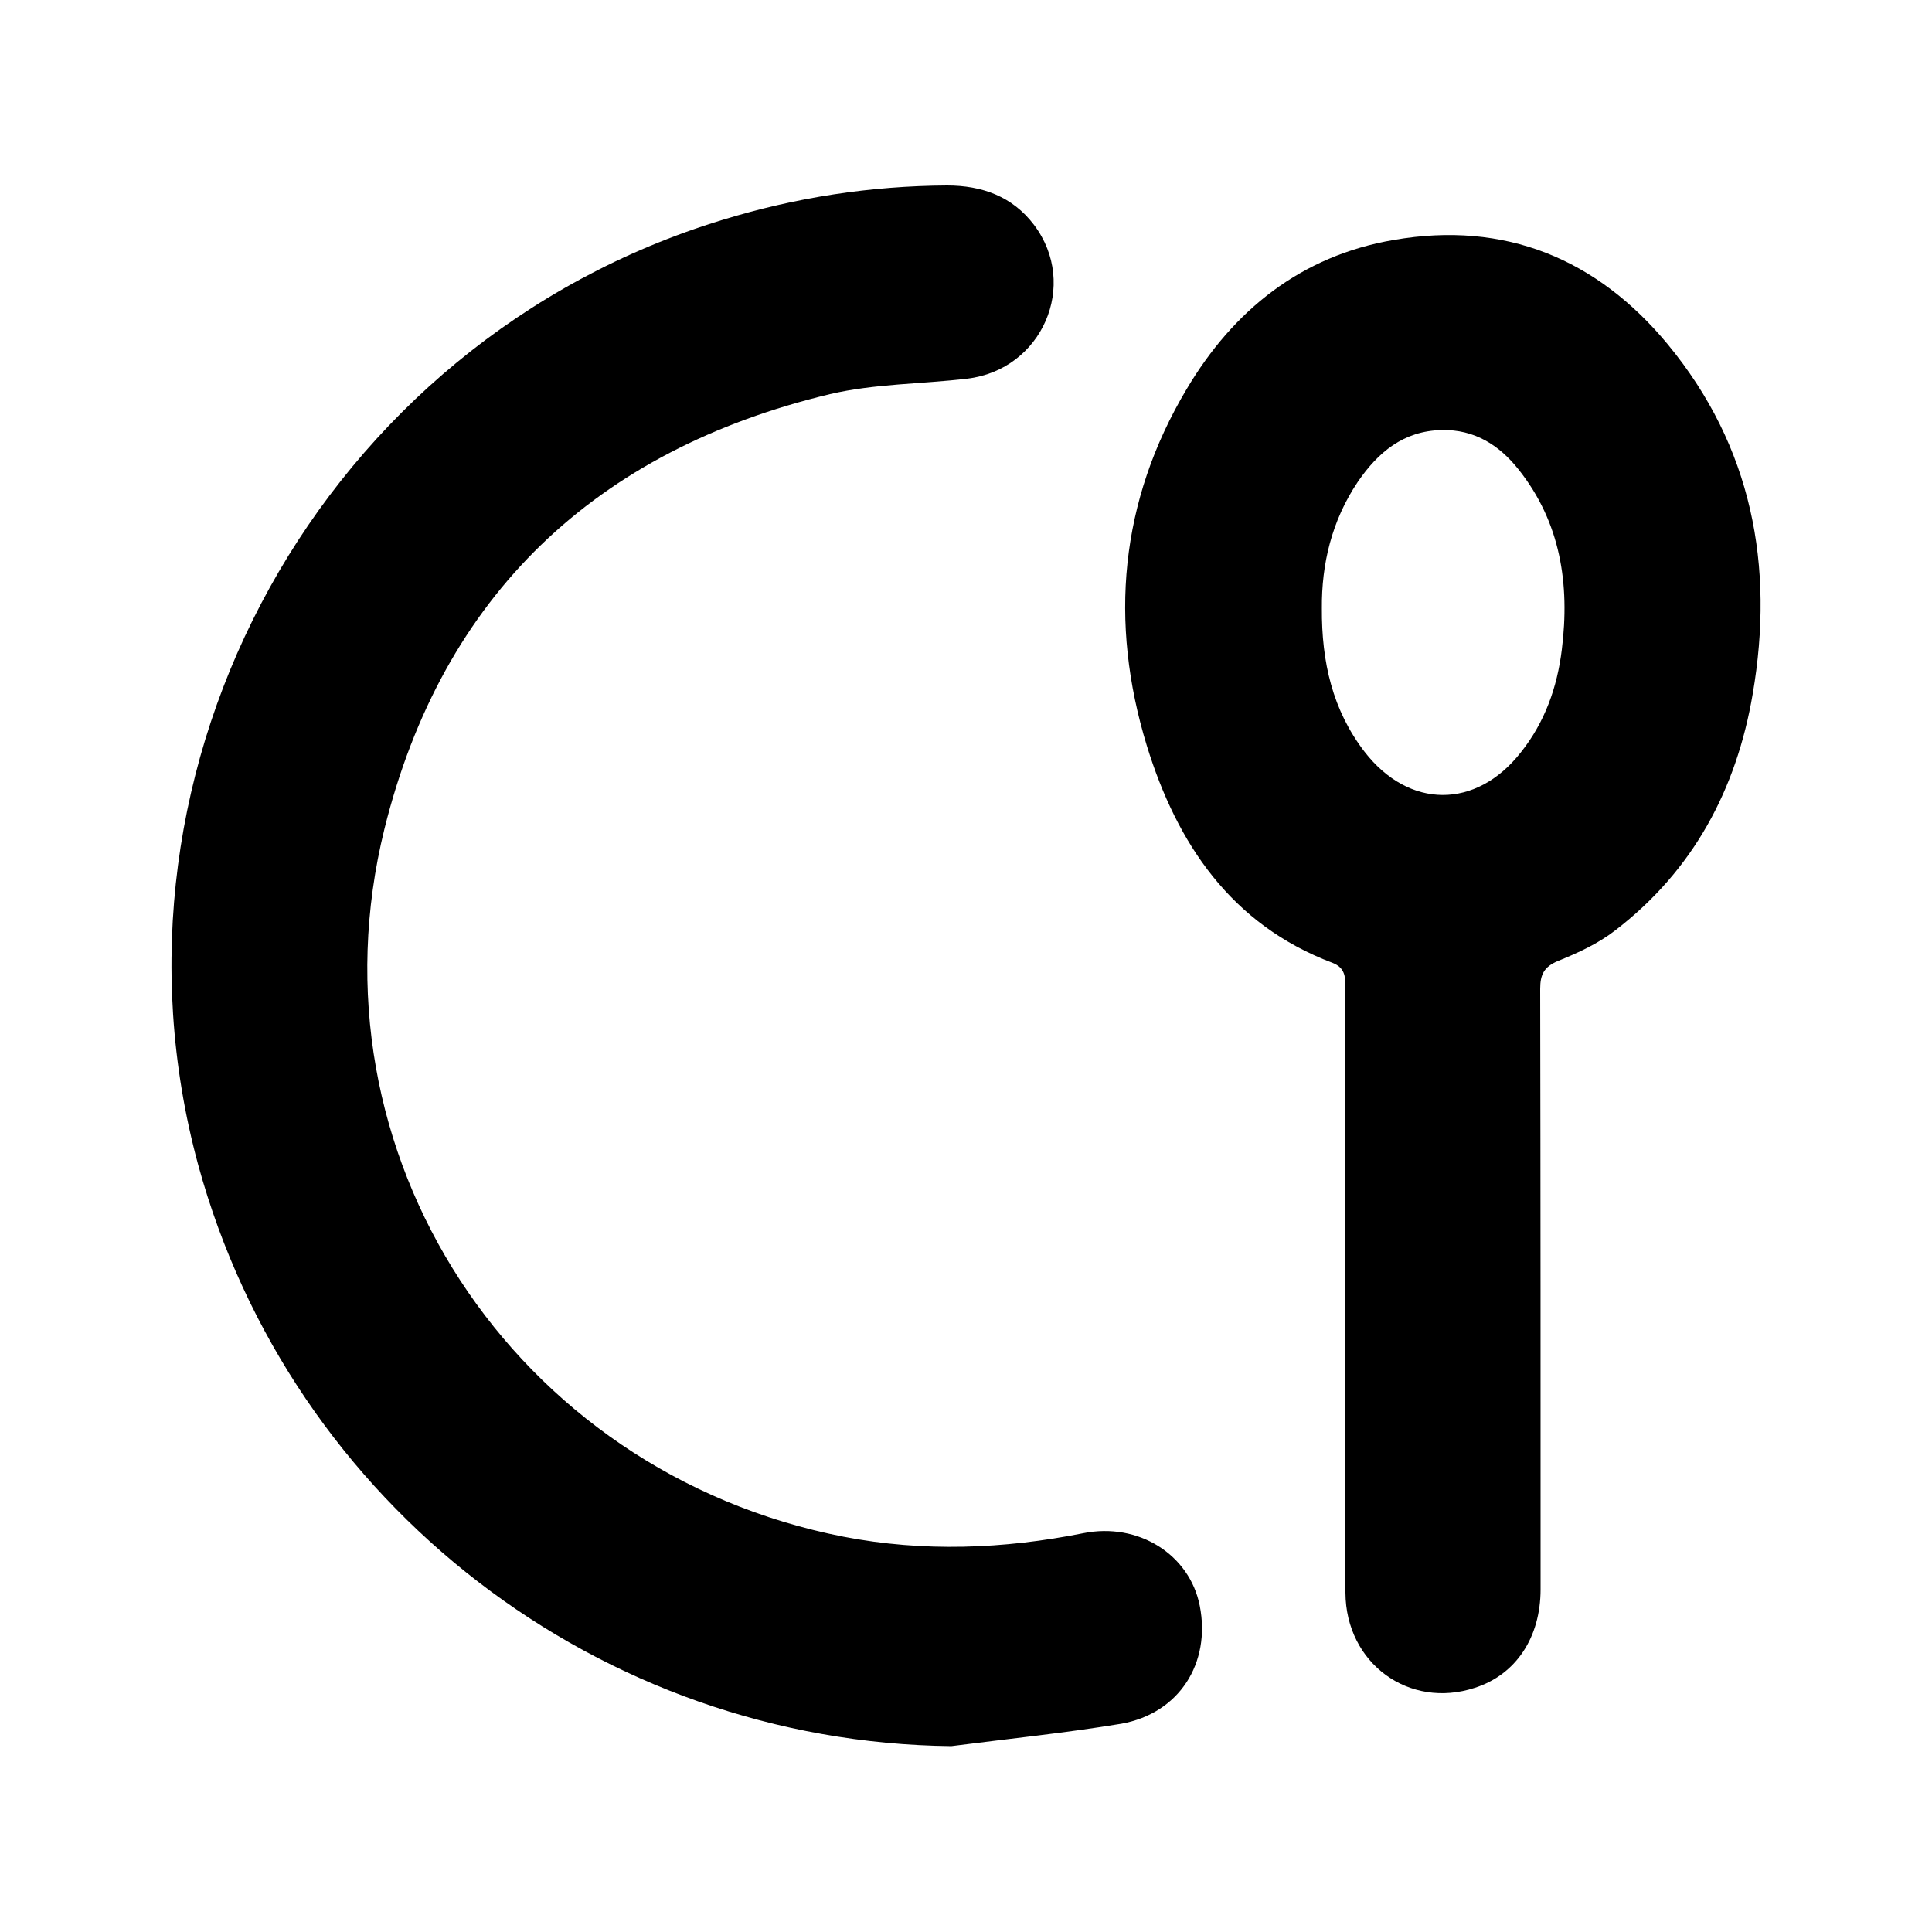
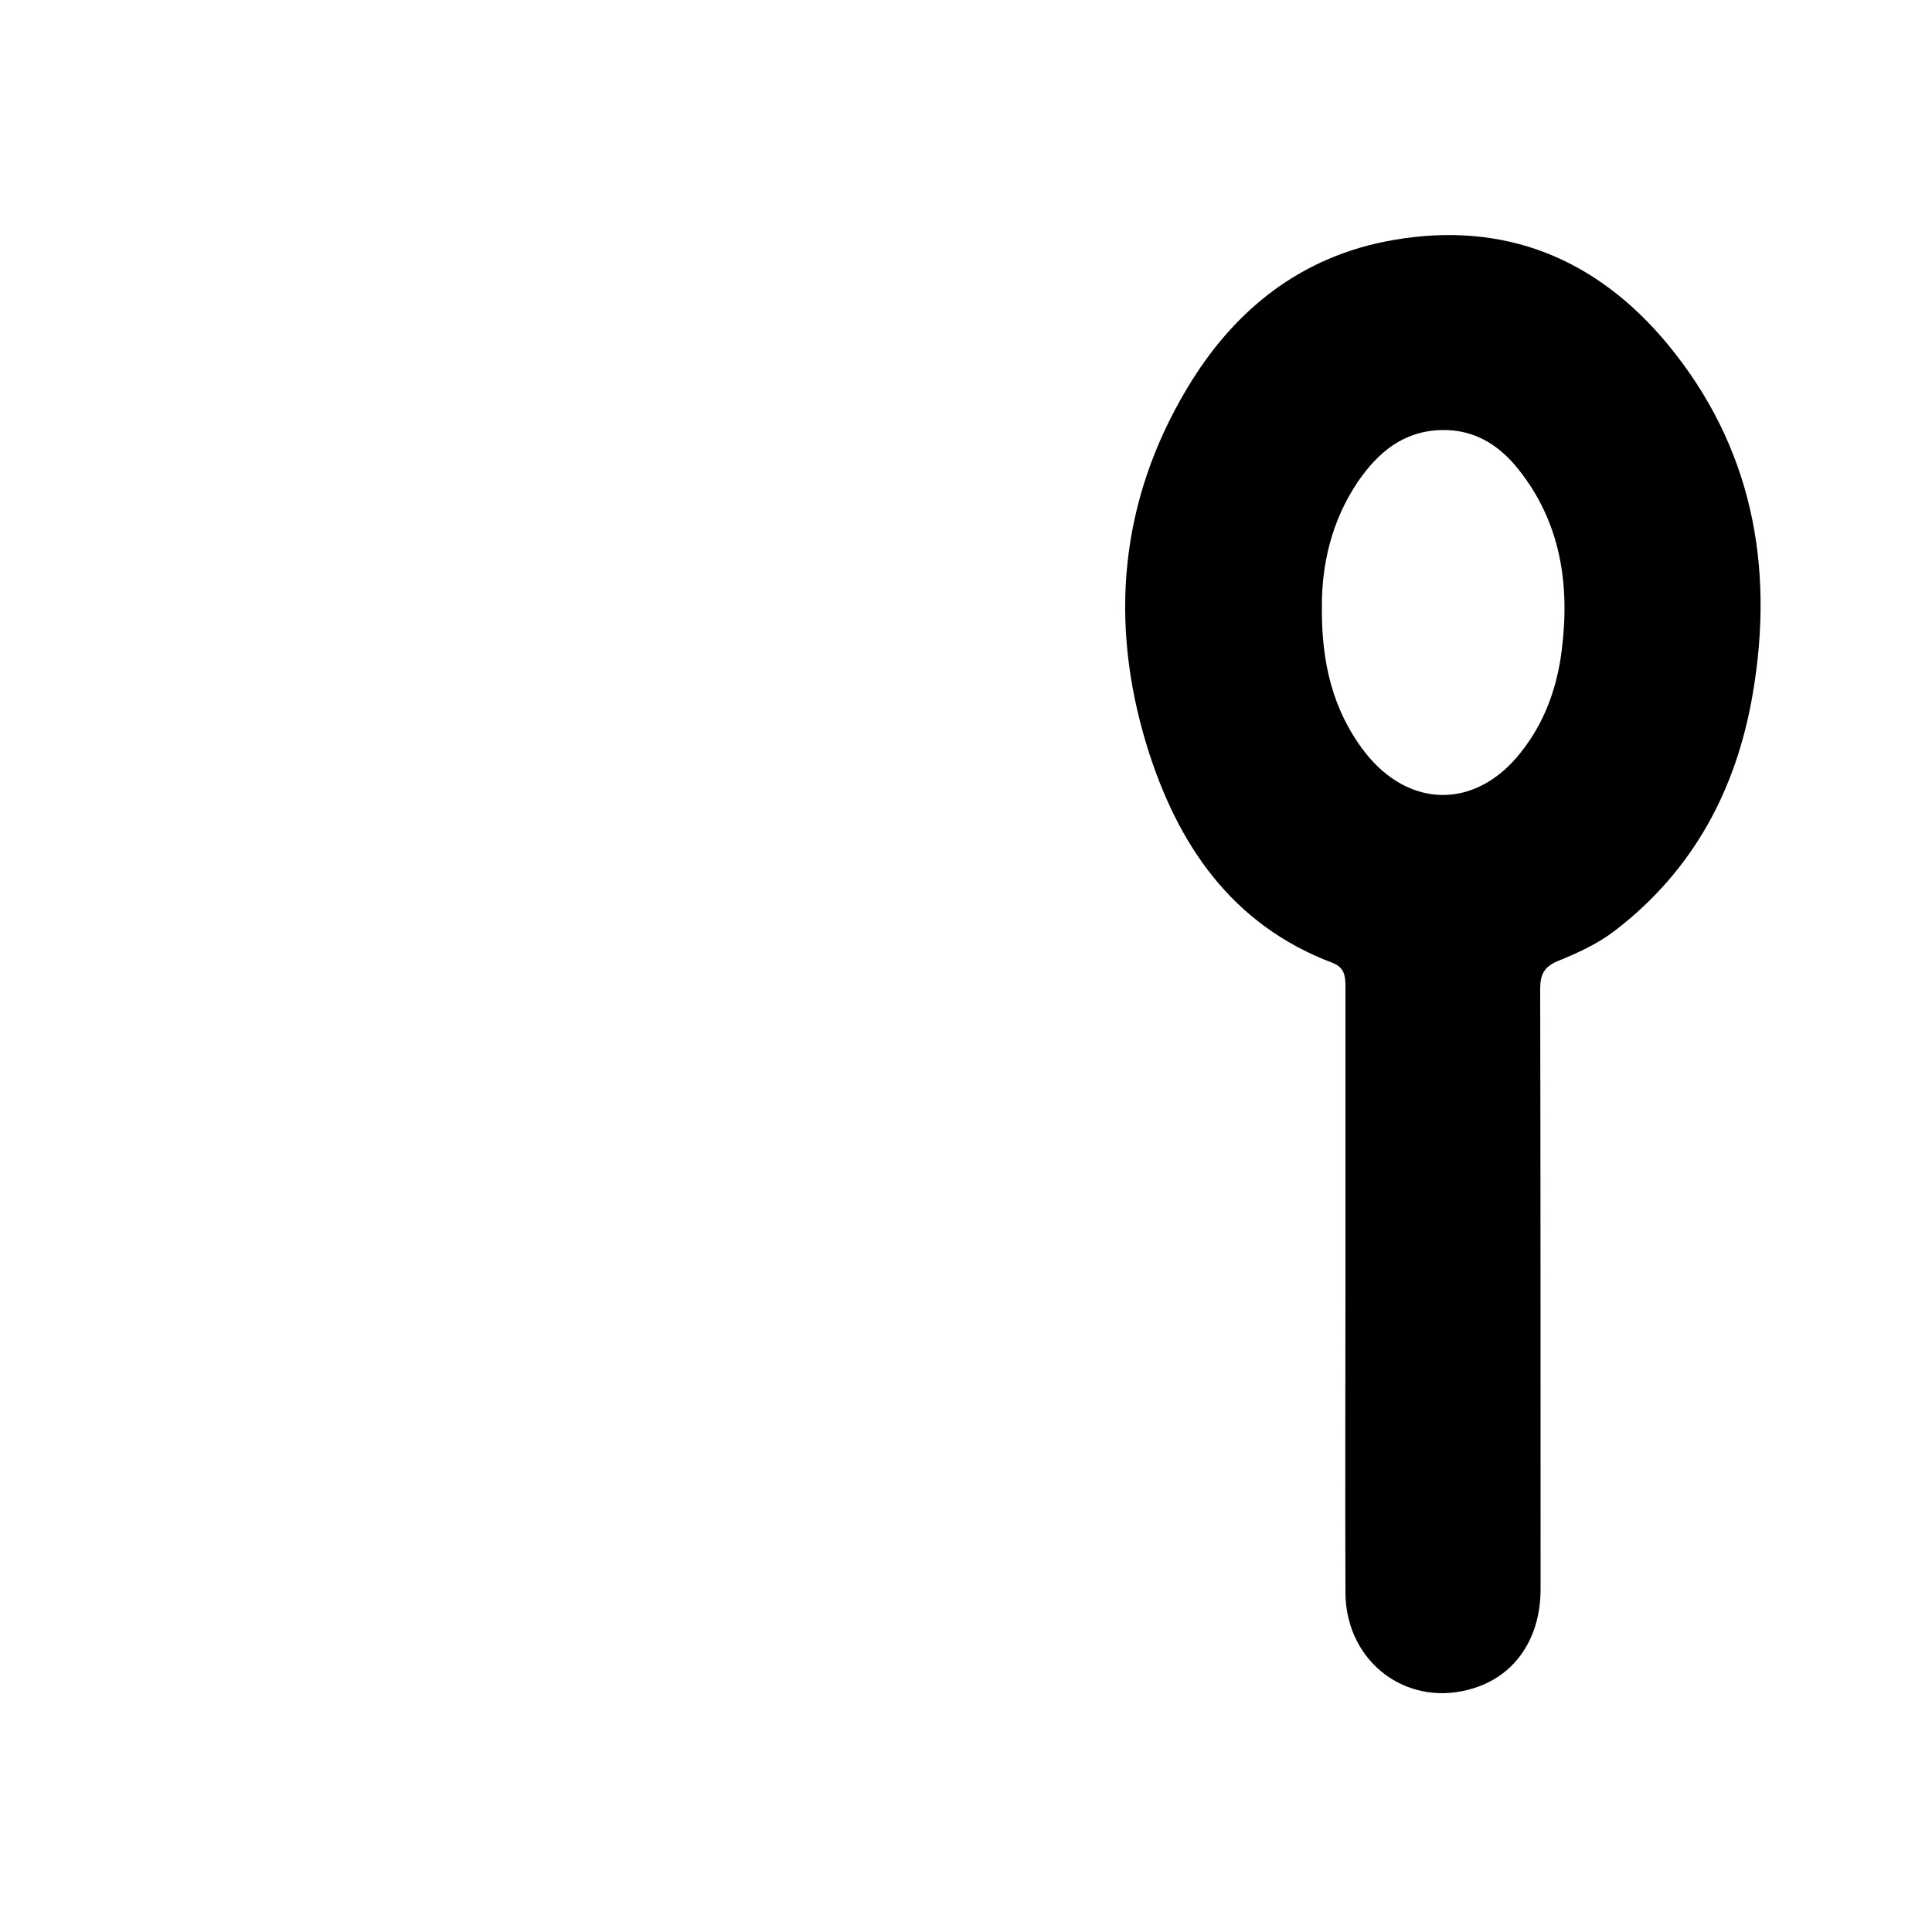
<svg xmlns="http://www.w3.org/2000/svg" version="1.1" x="0px" y="0px" viewBox="0 0 500 500" style="enable-background:new 0 0 500 500;" xml:space="preserve">
  <style type="text/css">
	.st0{stroke:#000000;stroke-width:5;stroke-miterlimit:10;}
	.st1{fill:#FFFFFF;}
	.st2{fill:none;stroke:#000000;stroke-width:38.203;stroke-miterlimit:10;}
	.st3{stroke:#000000;stroke-width:14.72;stroke-miterlimit:10;}
	.st4{stroke:#000000;stroke-width:8.848;stroke-miterlimit:10;}
</style>
  <g id="Layer_2">
</g>
  <g id="Layer_1">
    <g>
-       <path d="M246.2,451.9c-90.8-1-170.8-62.3-194.9-150.4C23.1,197.7,83.6,88.4,187,56.9c18.9-5.8,38.3-8.8,58.1-8.9    c9,0,16.9,2.8,22.5,10.2c11.7,15.5,2.1,37.5-17.3,39.8c-11.8,1.4-24,1.3-35.5,4c-60.6,14.5-100.3,52-115.3,112.5    C78.7,298.6,133,381,218.3,397.7c20.7,4,41.4,3.2,62-0.9c14.3-2.9,27.6,5.5,30.2,18.8c2.9,14.8-5.3,27.8-20.3,30.5    C275.7,448.5,260.9,450,246.2,451.9z" />
      <path d="M348.2,334.2c0-26.3,0-52.6,0-78.9c0-2.8-0.3-4.9-3.3-6.1c-26.3-9.9-40.3-30.9-48.1-56.2c-9.8-32-7-63.3,10.3-92.3    c12.1-20.4,29.6-34.5,53.6-38.6c28.8-5,52.6,4.9,70.9,27c21.8,26.4,27.7,57.3,22,90.5c-4.2,24.7-15.4,45.7-35.6,61.2    c-4.4,3.4-9.6,5.8-14.8,7.9c-3.6,1.5-4.6,3.5-4.6,7.2c0.1,51.8,0.1,103.6,0.1,155.4c0,12.5-6.4,22.1-17,25.5    c-17,5.6-33.4-6.3-33.5-24.6C348.1,386.1,348.2,360.2,348.2,334.2z M342.1,157.4c-0.1,14,2.8,26.4,11,37.1    c11.5,14.9,28.9,15,40.5,0.2c6.2-7.8,9.4-16.8,10.6-26.6c2.1-16.9-0.3-32.9-11.2-46.6c-5-6.3-11.4-10.4-19.9-10.2    c-9.9,0.2-16.5,5.8-21.7,13.4C344.6,134.8,342,146.1,342.1,157.4z" />
    </g>
  </g>
</svg>